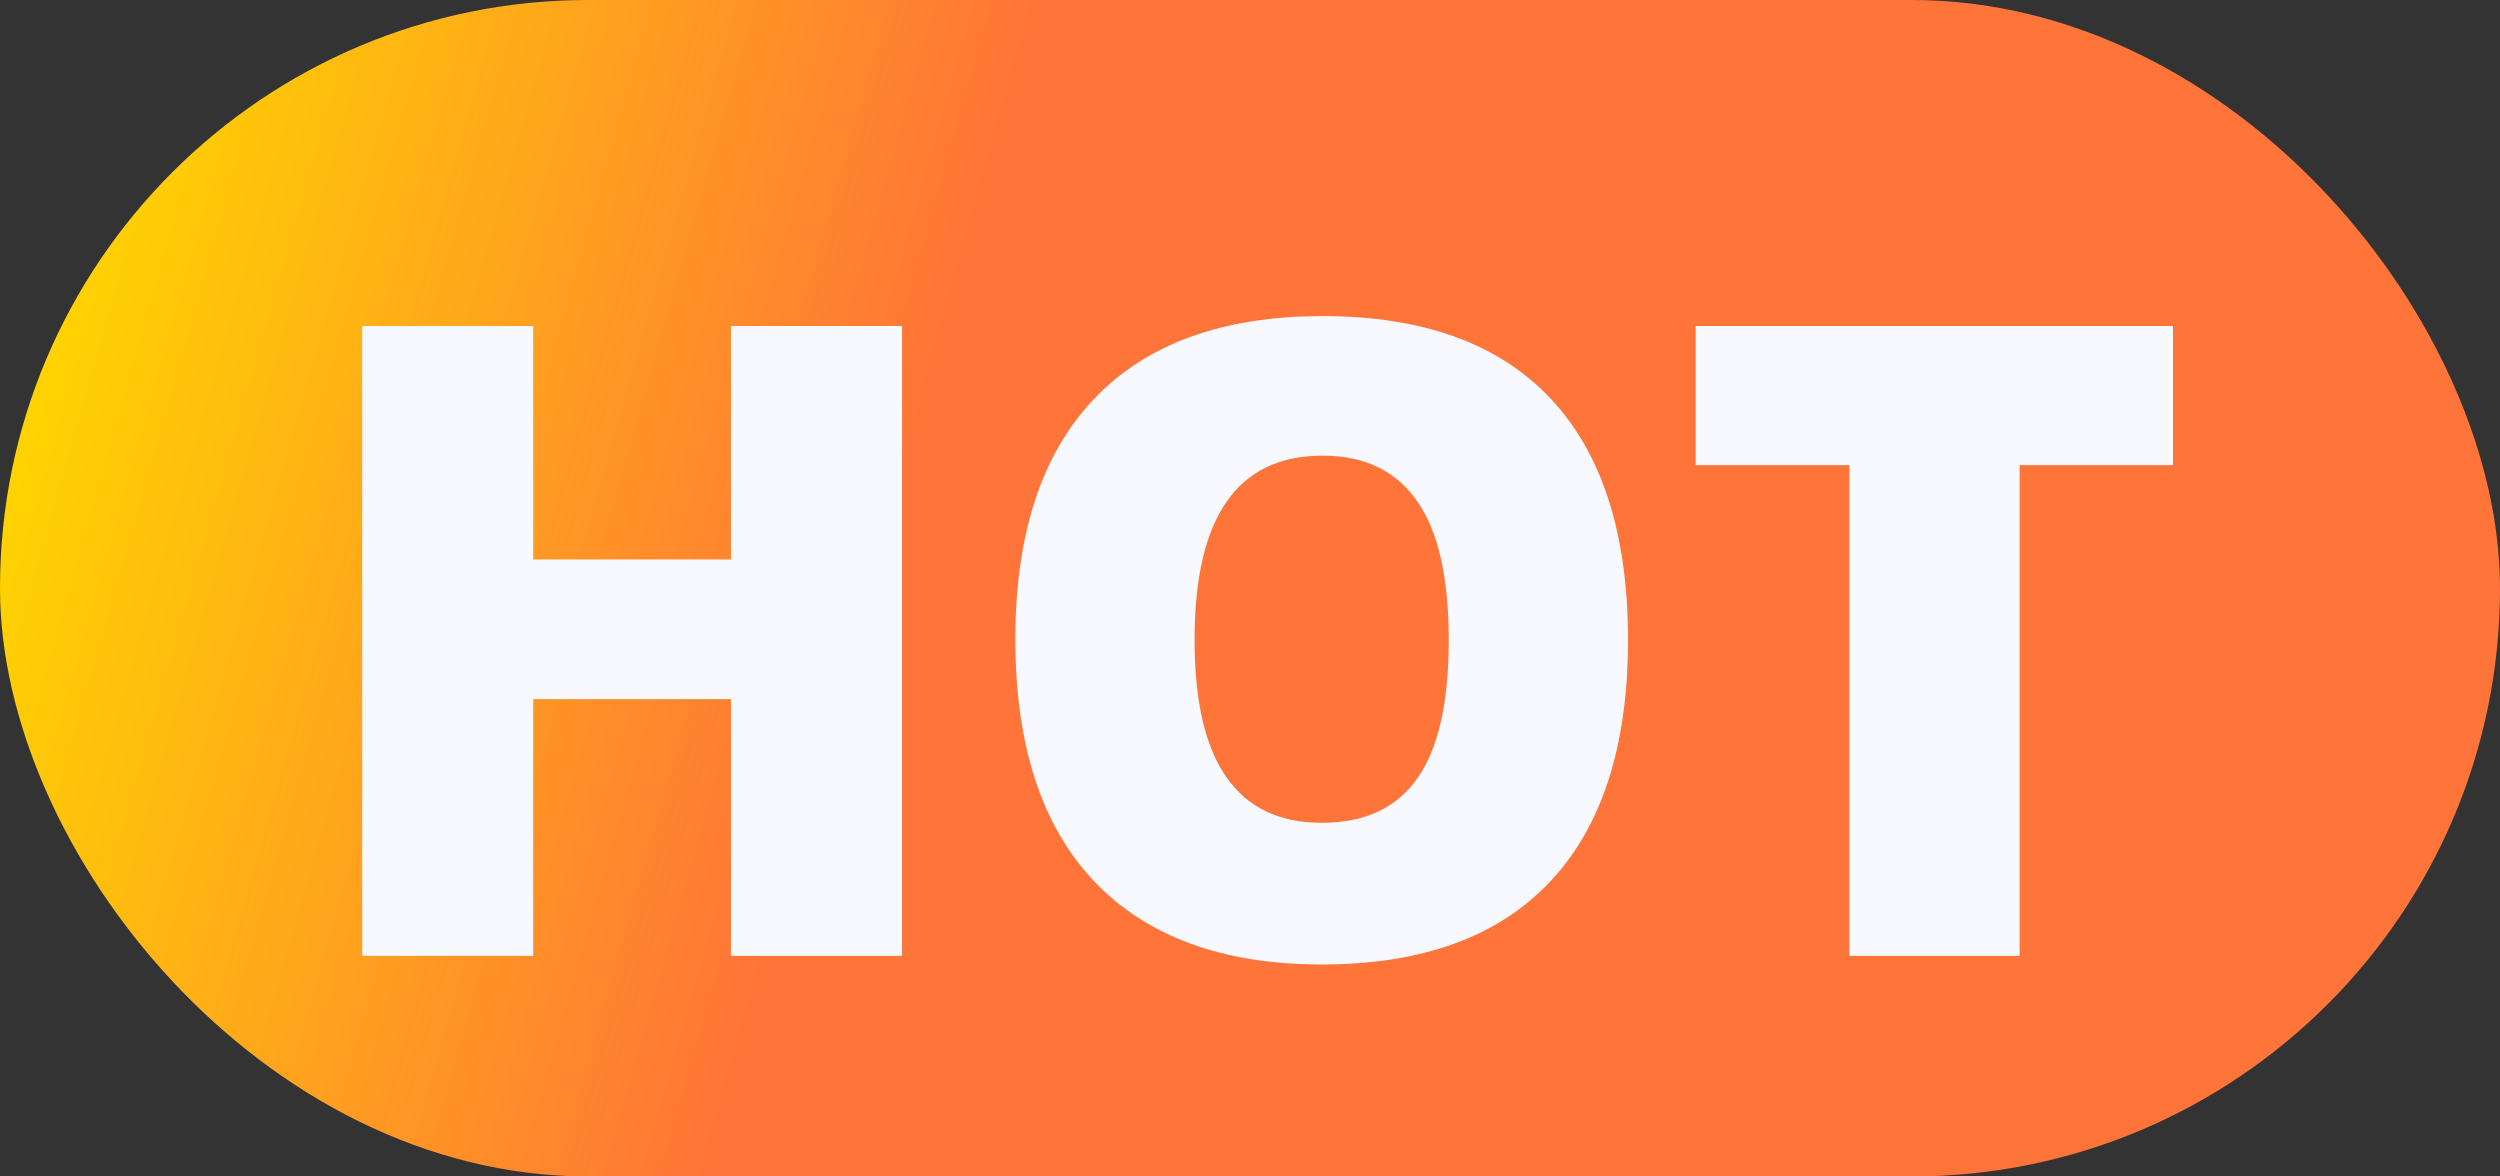
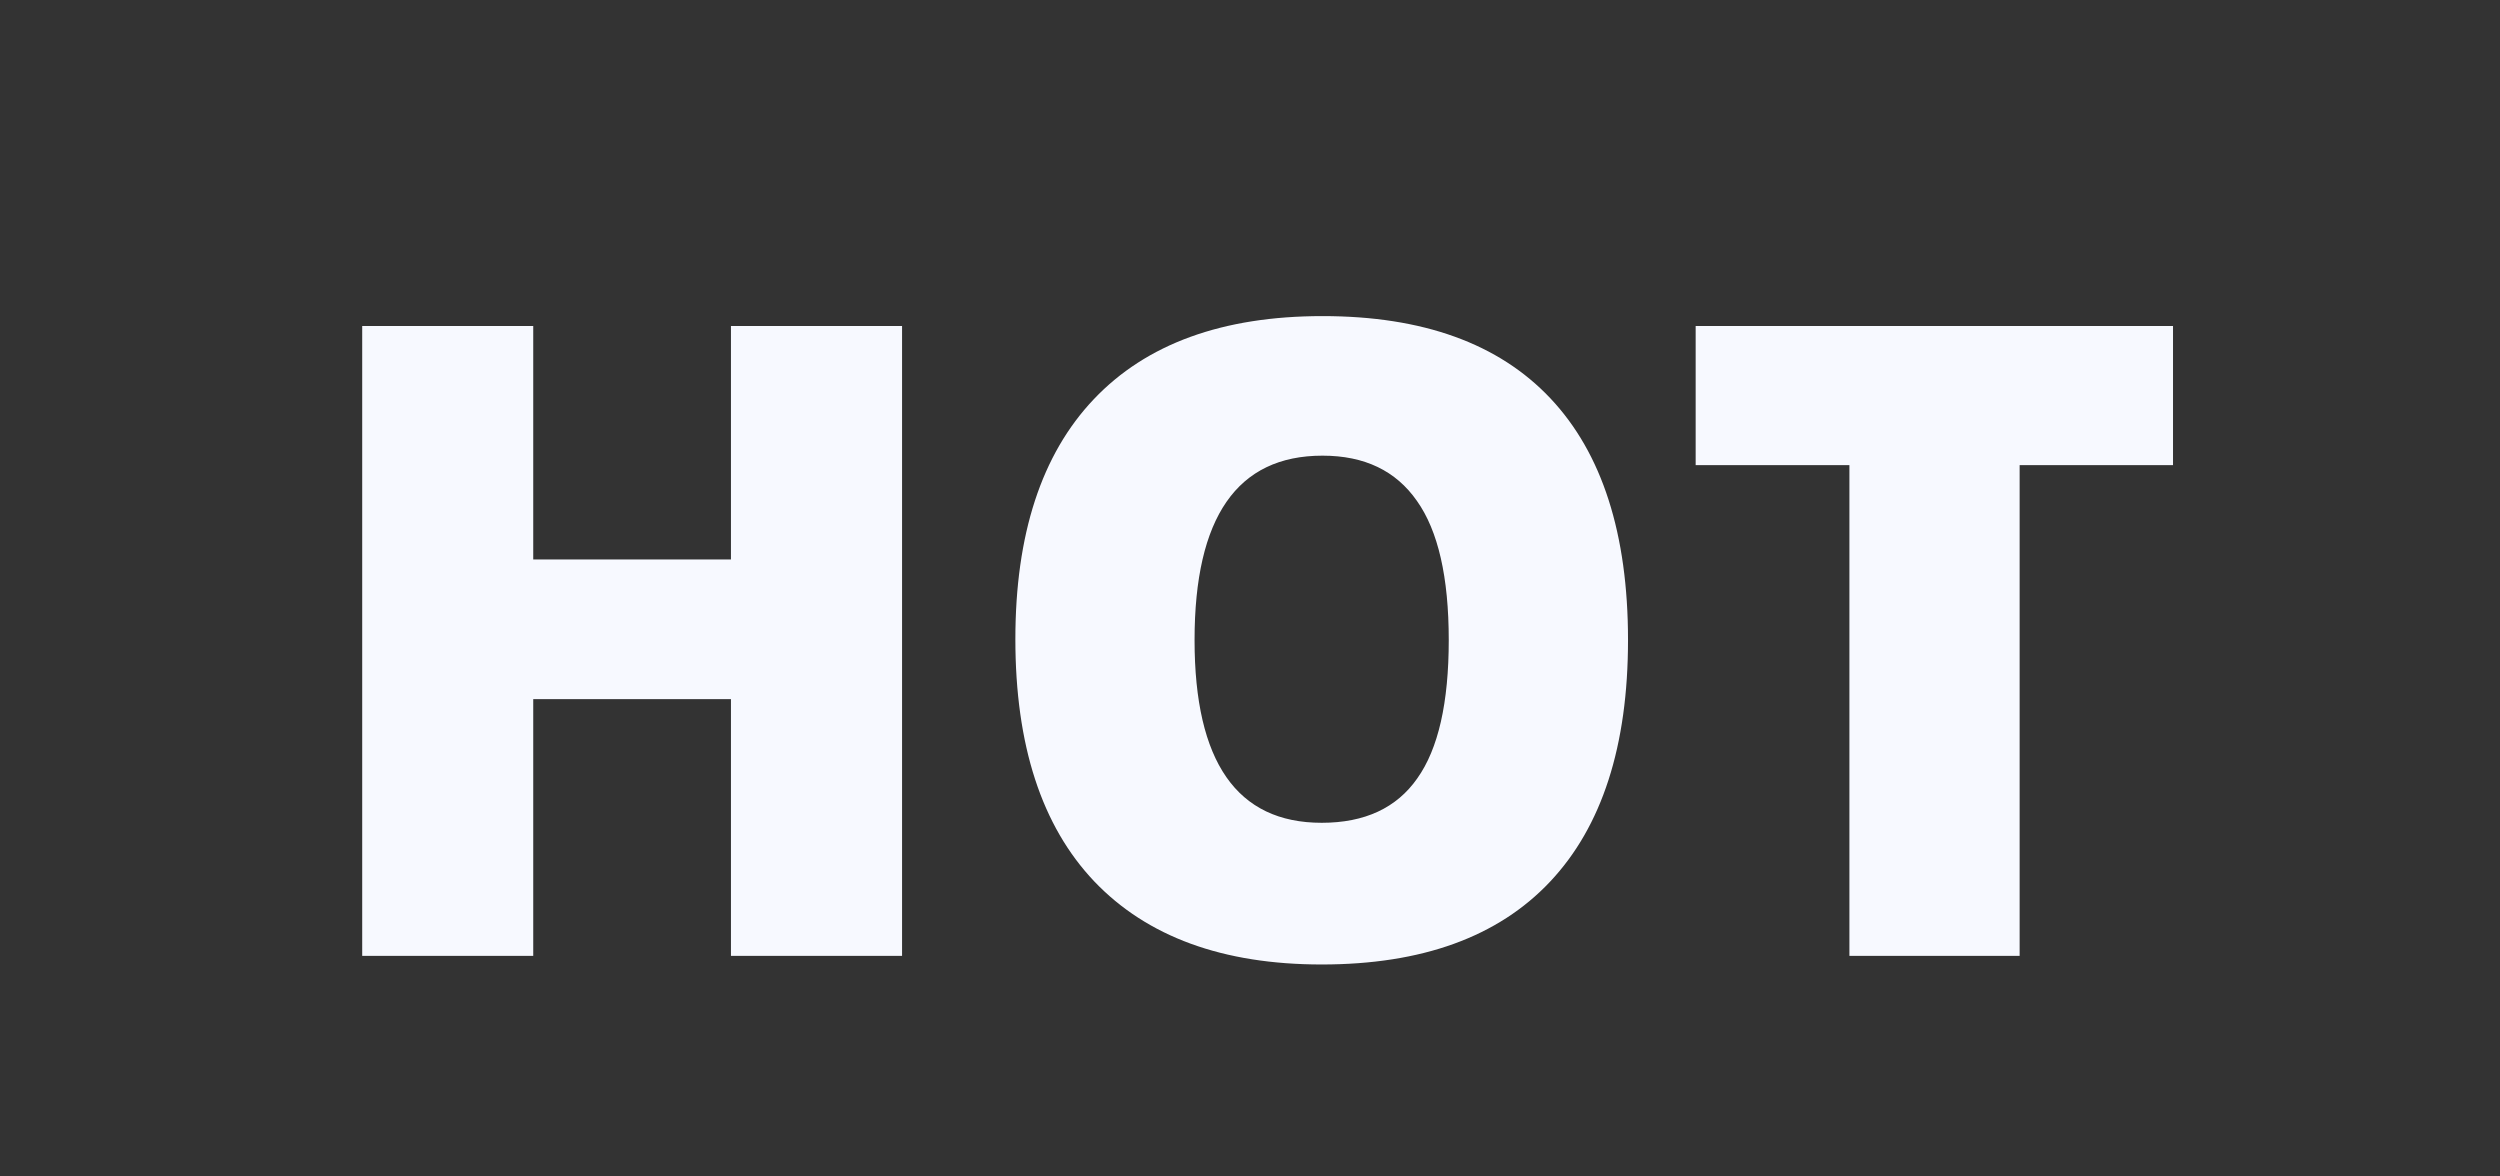
<svg xmlns="http://www.w3.org/2000/svg" width="34" height="16" viewBox="0 0 34 16" fill="none">
  <rect x="0" y="0" width="34" height="16" fill="#333333" stroke="none" />
-   <rect width="34" height="16" rx="8" fill="url(#paint0_linear_42_526)" />
  <path d="M12.268 13H9.941V9.508H7.252V13H4.926V4.434H7.252V7.609H9.941V4.434H12.268V13ZM22.141 8.705C22.141 10.146 21.787 11.242 21.08 11.992C20.373 12.742 19.338 13.117 17.975 13.117C16.631 13.117 15.6 12.74 14.881 11.986C14.166 11.232 13.809 10.135 13.809 8.693C13.809 7.268 14.164 6.18 14.875 5.43C15.59 4.676 16.627 4.299 17.986 4.299C19.35 4.299 20.383 4.672 21.086 5.418C21.789 6.164 22.141 7.26 22.141 8.705ZM16.246 8.705C16.246 10.361 16.822 11.19 17.975 11.19C18.561 11.19 18.994 10.988 19.275 10.586C19.561 10.184 19.703 9.557 19.703 8.705C19.703 7.85 19.559 7.219 19.27 6.812C18.984 6.402 18.557 6.197 17.986 6.197C16.826 6.197 16.246 7.033 16.246 8.705ZM27.467 13H25.152V6.326H23.061V4.434H29.553V6.326H27.467V13Z" fill="#F7F9FF" />
  <defs>
    <linearGradient id="paint0_linear_42_526" x1="0.567" y1="3.613" x2="33.016" y2="12.826" gradientUnits="userSpaceOnUse">
      <stop stop-color="#FFD600" />
      <stop offset="0.36" stop-color="#FF7438" />
    </linearGradient>
  </defs>
</svg>